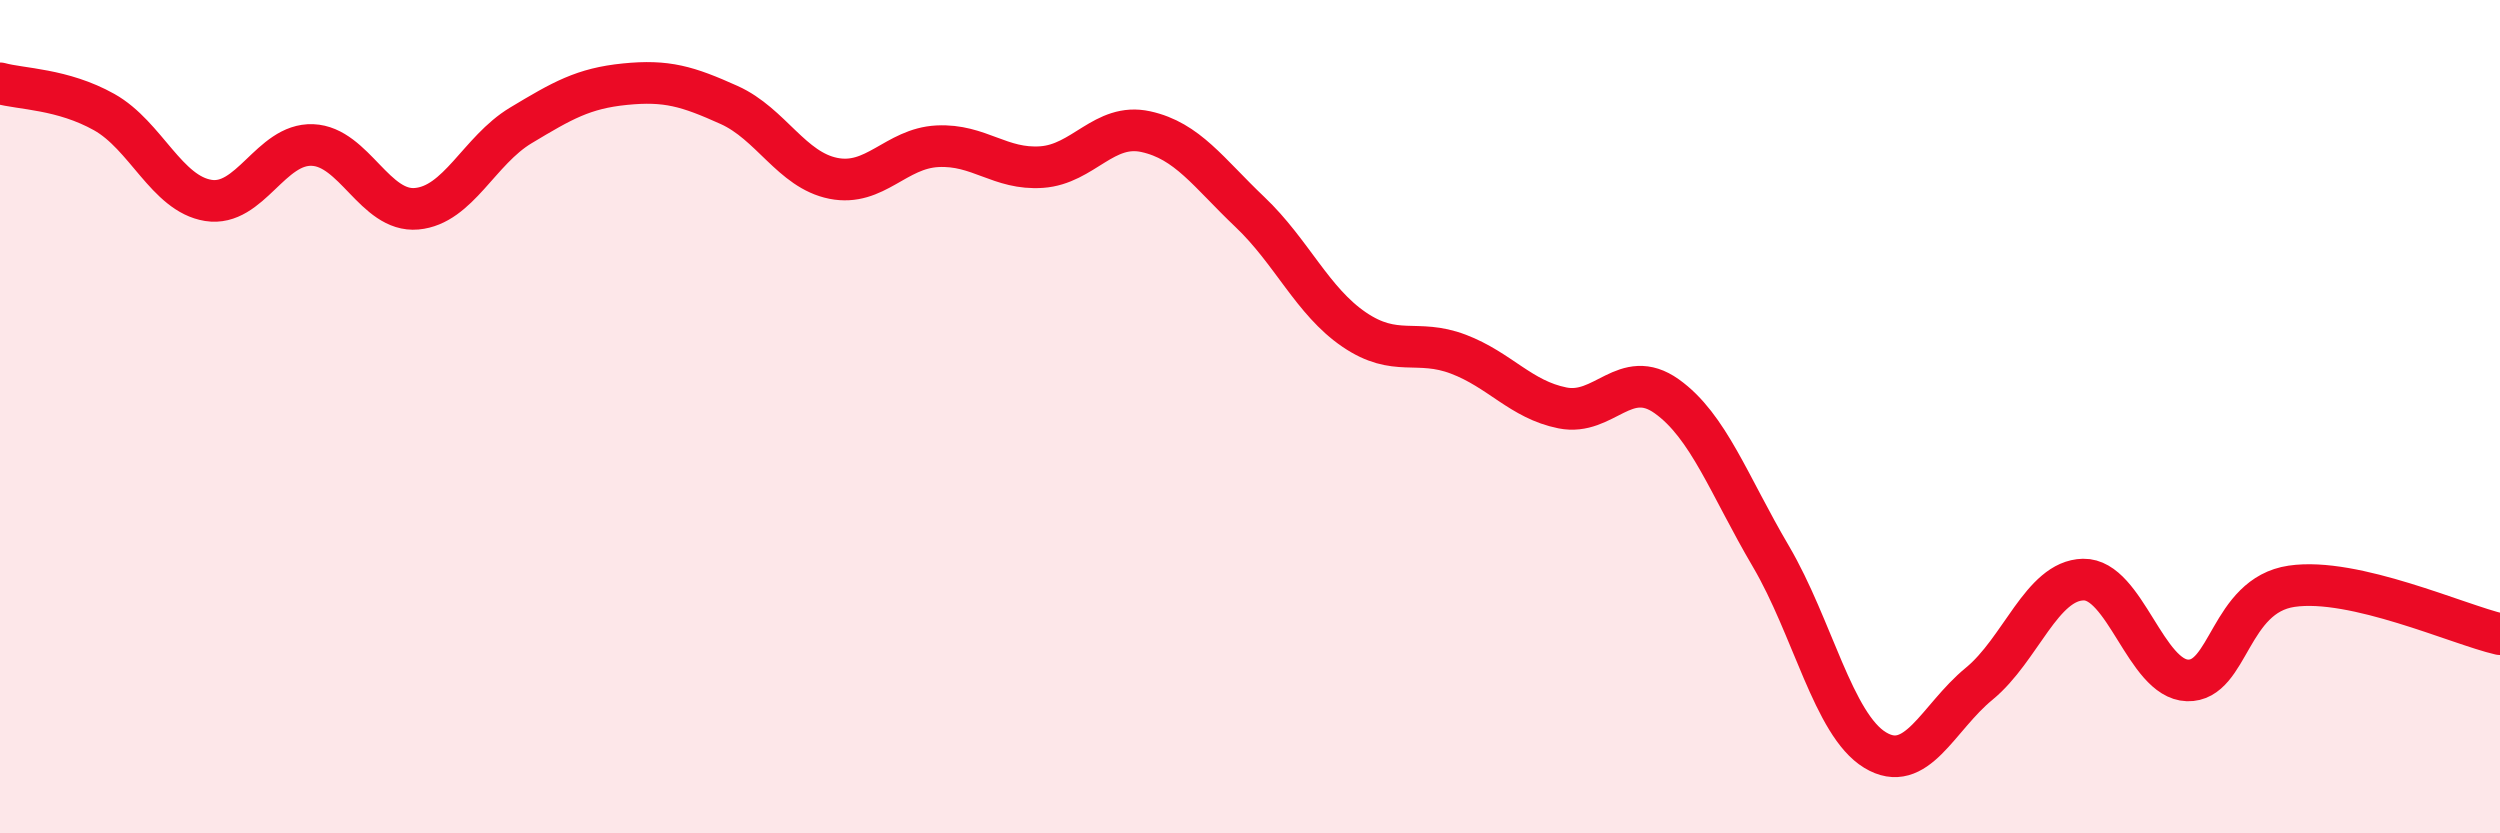
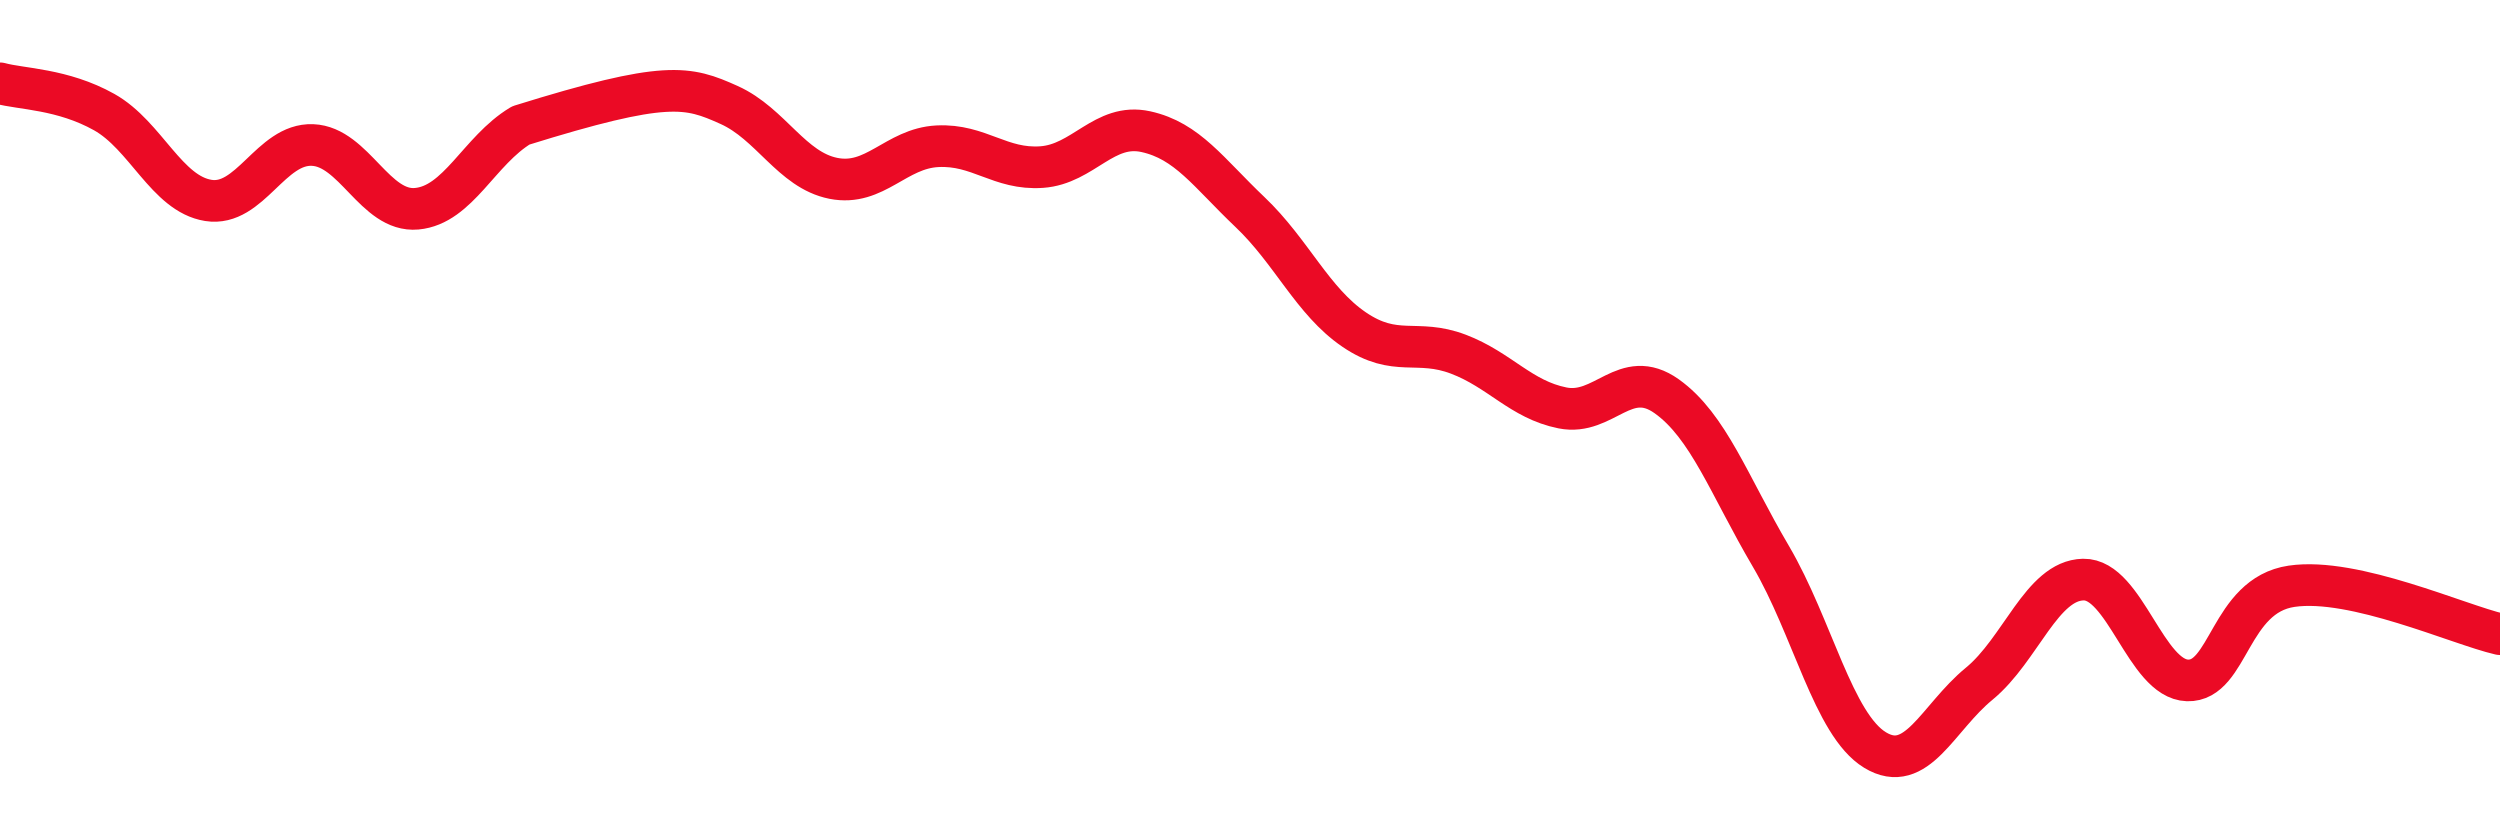
<svg xmlns="http://www.w3.org/2000/svg" width="60" height="20" viewBox="0 0 60 20">
-   <path d="M 0,2 C 0.5,2.14 1.5,2.13 2.5,2.69 C 3.5,3.25 4,4.65 5,4.81 C 6,4.97 6.5,3.44 7.5,3.48 C 8.5,3.52 9,5.1 10,5.01 C 11,4.92 11.5,3.61 12.5,3.01 C 13.5,2.41 14,2.12 15,2.02 C 16,1.92 16.5,2.07 17.5,2.52 C 18.5,2.97 19,4.08 20,4.28 C 21,4.48 21.5,3.56 22.5,3.51 C 23.5,3.46 24,4.08 25,4.01 C 26,3.94 26.5,2.94 27.5,3.16 C 28.5,3.38 29,4.14 30,5.09 C 31,6.04 31.5,7.23 32.5,7.91 C 33.5,8.59 34,8.12 35,8.5 C 36,8.88 36.5,9.59 37.5,9.79 C 38.5,9.99 39,8.8 40,9.51 C 41,10.22 41.5,11.65 42.5,13.35 C 43.5,15.05 44,17.39 45,18 C 46,18.61 46.5,17.23 47.5,16.41 C 48.5,15.59 49,13.93 50,13.91 C 51,13.89 51.5,16.3 52.5,16.33 C 53.5,16.36 53.5,14.29 55,14.07 C 56.5,13.85 59,14.99 60,15.22L60 20L0 20Z" fill="#EB0A25" opacity="0.1" stroke-linecap="round" stroke-linejoin="round" />
-   <path d="M 0,2 C 0.5,2.14 1.5,2.13 2.5,2.69 C 3.5,3.25 4,4.65 5,4.81 C 6,4.97 6.5,3.44 7.5,3.48 C 8.5,3.52 9,5.1 10,5.01 C 11,4.92 11.5,3.61 12.5,3.01 C 13.5,2.41 14,2.12 15,2.02 C 16,1.92 16.5,2.07 17.5,2.52 C 18.5,2.97 19,4.08 20,4.28 C 21,4.48 21.5,3.56 22.5,3.51 C 23.5,3.46 24,4.08 25,4.01 C 26,3.94 26.5,2.94 27.5,3.16 C 28.5,3.38 29,4.14 30,5.09 C 31,6.04 31.5,7.23 32.5,7.91 C 33.5,8.59 34,8.12 35,8.5 C 36,8.88 36.5,9.59 37.5,9.79 C 38.5,9.99 39,8.8 40,9.51 C 41,10.22 41.5,11.65 42.5,13.35 C 43.5,15.05 44,17.39 45,18 C 46,18.61 46.5,17.23 47.5,16.41 C 48.5,15.59 49,13.93 50,13.91 C 51,13.89 51.5,16.3 52.5,16.33 C 53.5,16.36 53.5,14.29 55,14.07 C 56.5,13.85 59,14.99 60,15.22" stroke="#EB0A25" stroke-width="1" fill="none" stroke-linecap="round" stroke-linejoin="round" />
+   <path d="M 0,2 C 0.5,2.14 1.5,2.13 2.5,2.69 C 3.5,3.25 4,4.65 5,4.81 C 6,4.97 6.5,3.44 7.5,3.48 C 8.5,3.52 9,5.1 10,5.01 C 11,4.92 11.5,3.61 12.5,3.01 C 16,1.92 16.5,2.07 17.5,2.52 C 18.5,2.97 19,4.08 20,4.28 C 21,4.48 21.5,3.56 22.5,3.51 C 23.5,3.46 24,4.08 25,4.01 C 26,3.94 26.5,2.94 27.5,3.16 C 28.5,3.38 29,4.14 30,5.09 C 31,6.04 31.5,7.23 32.5,7.91 C 33.5,8.59 34,8.12 35,8.5 C 36,8.88 36.5,9.59 37.5,9.79 C 38.5,9.99 39,8.8 40,9.51 C 41,10.22 41.5,11.65 42.5,13.35 C 43.5,15.05 44,17.39 45,18 C 46,18.61 46.5,17.23 47.5,16.41 C 48.5,15.59 49,13.93 50,13.91 C 51,13.89 51.5,16.3 52.5,16.33 C 53.5,16.36 53.5,14.29 55,14.07 C 56.5,13.85 59,14.99 60,15.22" stroke="#EB0A25" stroke-width="1" fill="none" stroke-linecap="round" stroke-linejoin="round" />
</svg>